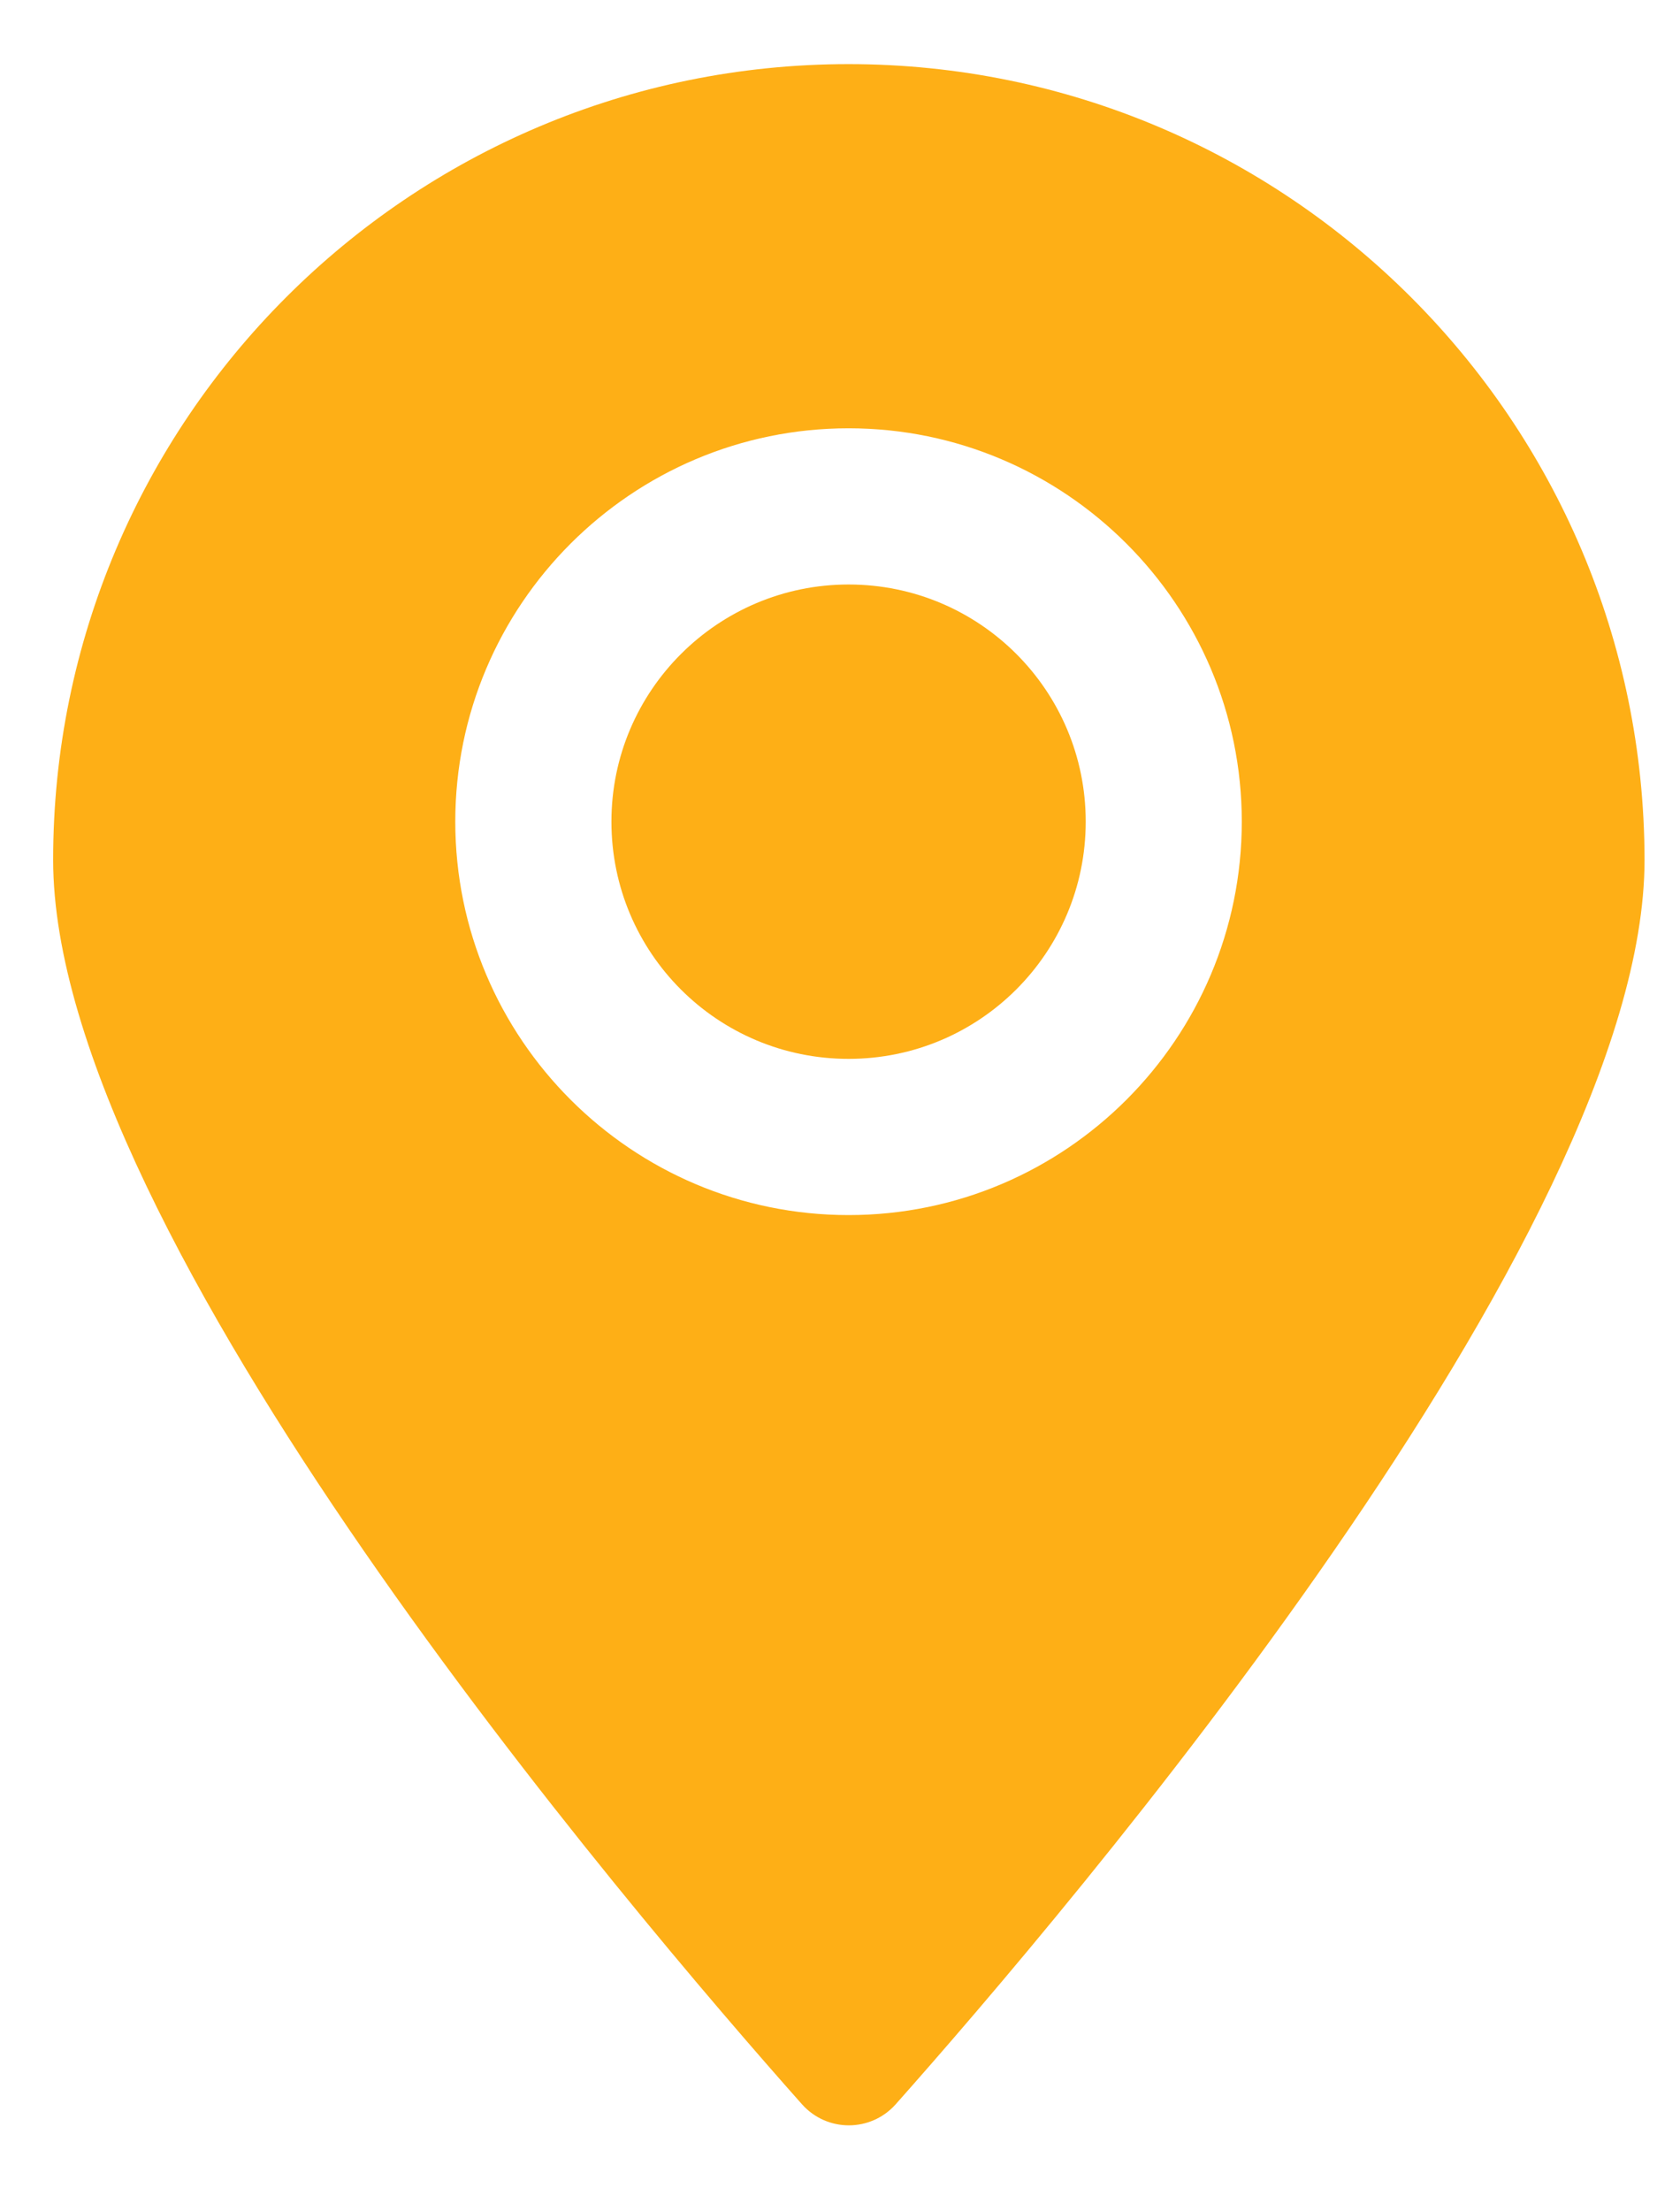
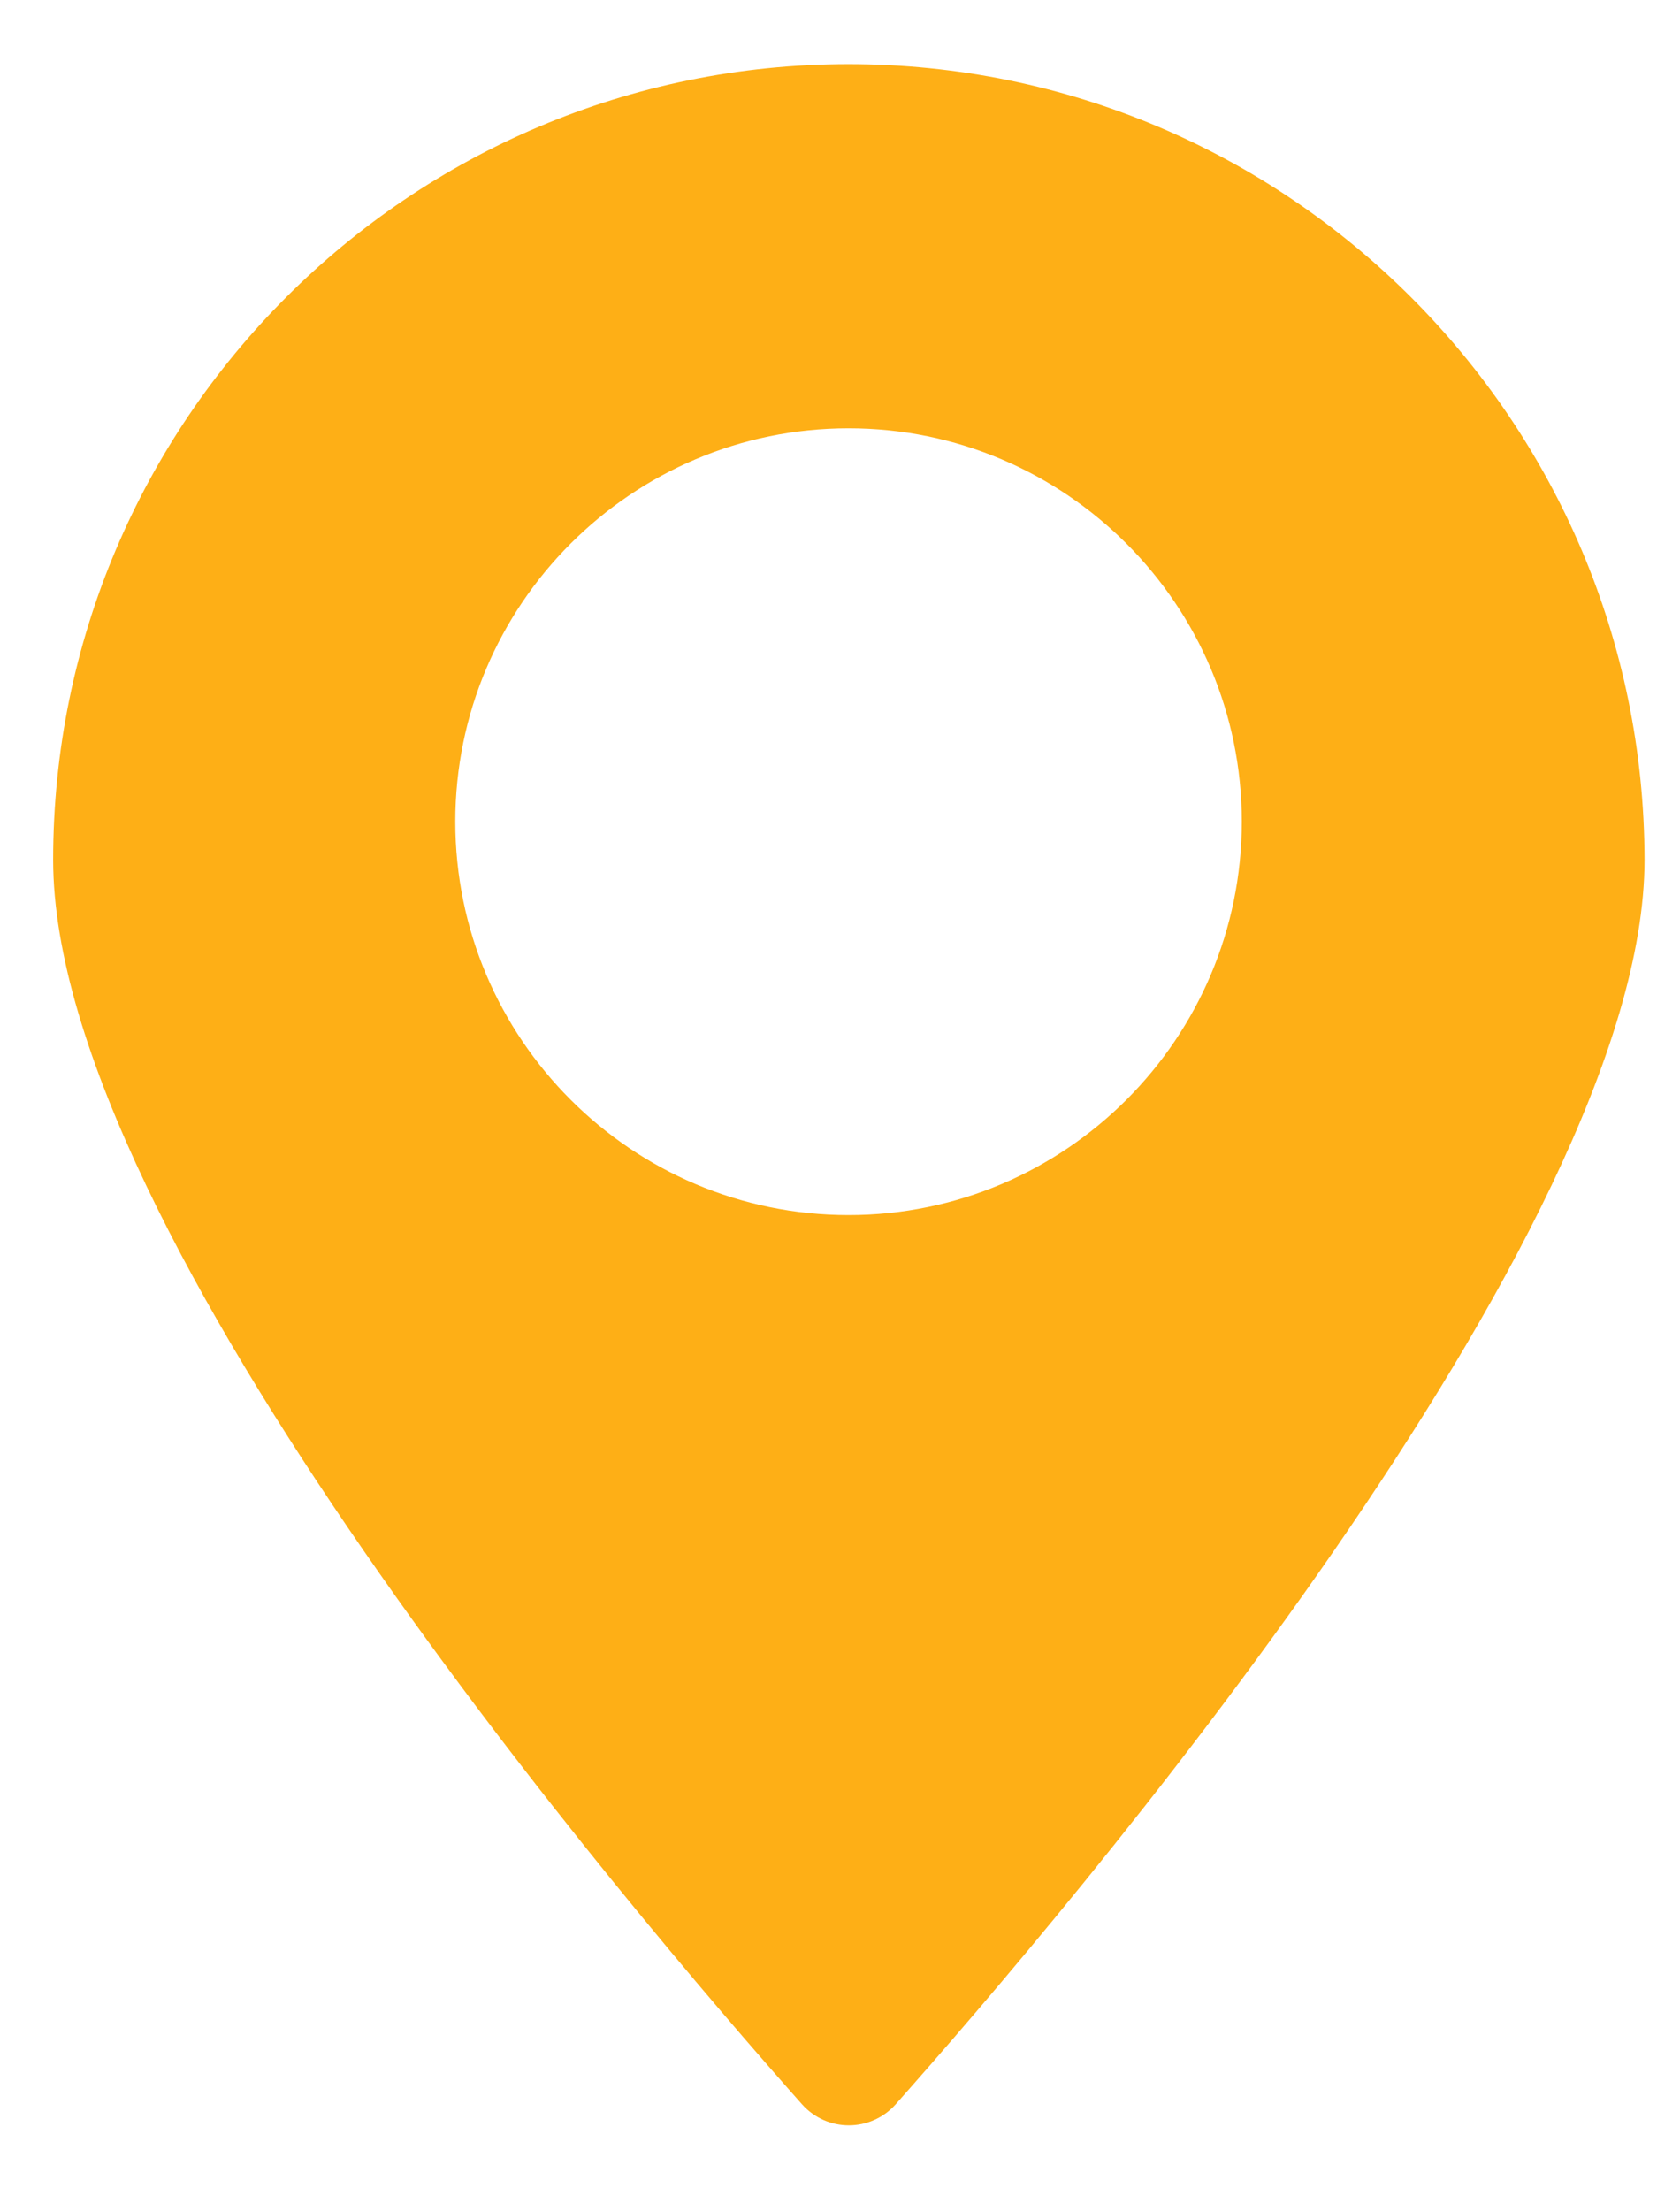
<svg xmlns="http://www.w3.org/2000/svg" width="19" height="25" viewBox="0 0 19 25" fill="none">
-   <path d="M9.597 6.608C8.121 6.608 6.915 7.807 6.915 9.289C6.915 10.772 8.114 11.971 9.597 11.971C11.079 11.971 12.279 10.772 12.279 9.289C12.279 7.807 11.079 6.608 9.597 6.608Z" fill="#FEAF16" />
  <path d="M9.597 0.725C4.63 0.725 0.601 4.754 0.601 9.721C0.601 13.959 7.144 21.621 9.071 23.791C9.354 24.107 9.846 24.107 10.129 23.791C12.056 21.621 18.599 13.959 18.599 9.721C18.593 4.754 14.563 0.725 9.597 0.725ZM9.597 13.737C7.144 13.737 5.149 11.742 5.149 9.289C5.149 6.837 7.144 4.842 9.597 4.842C12.049 4.842 14.044 6.837 14.044 9.289C14.044 11.742 12.049 13.737 9.597 13.737Z" fill="#FEAF16" />
</svg>